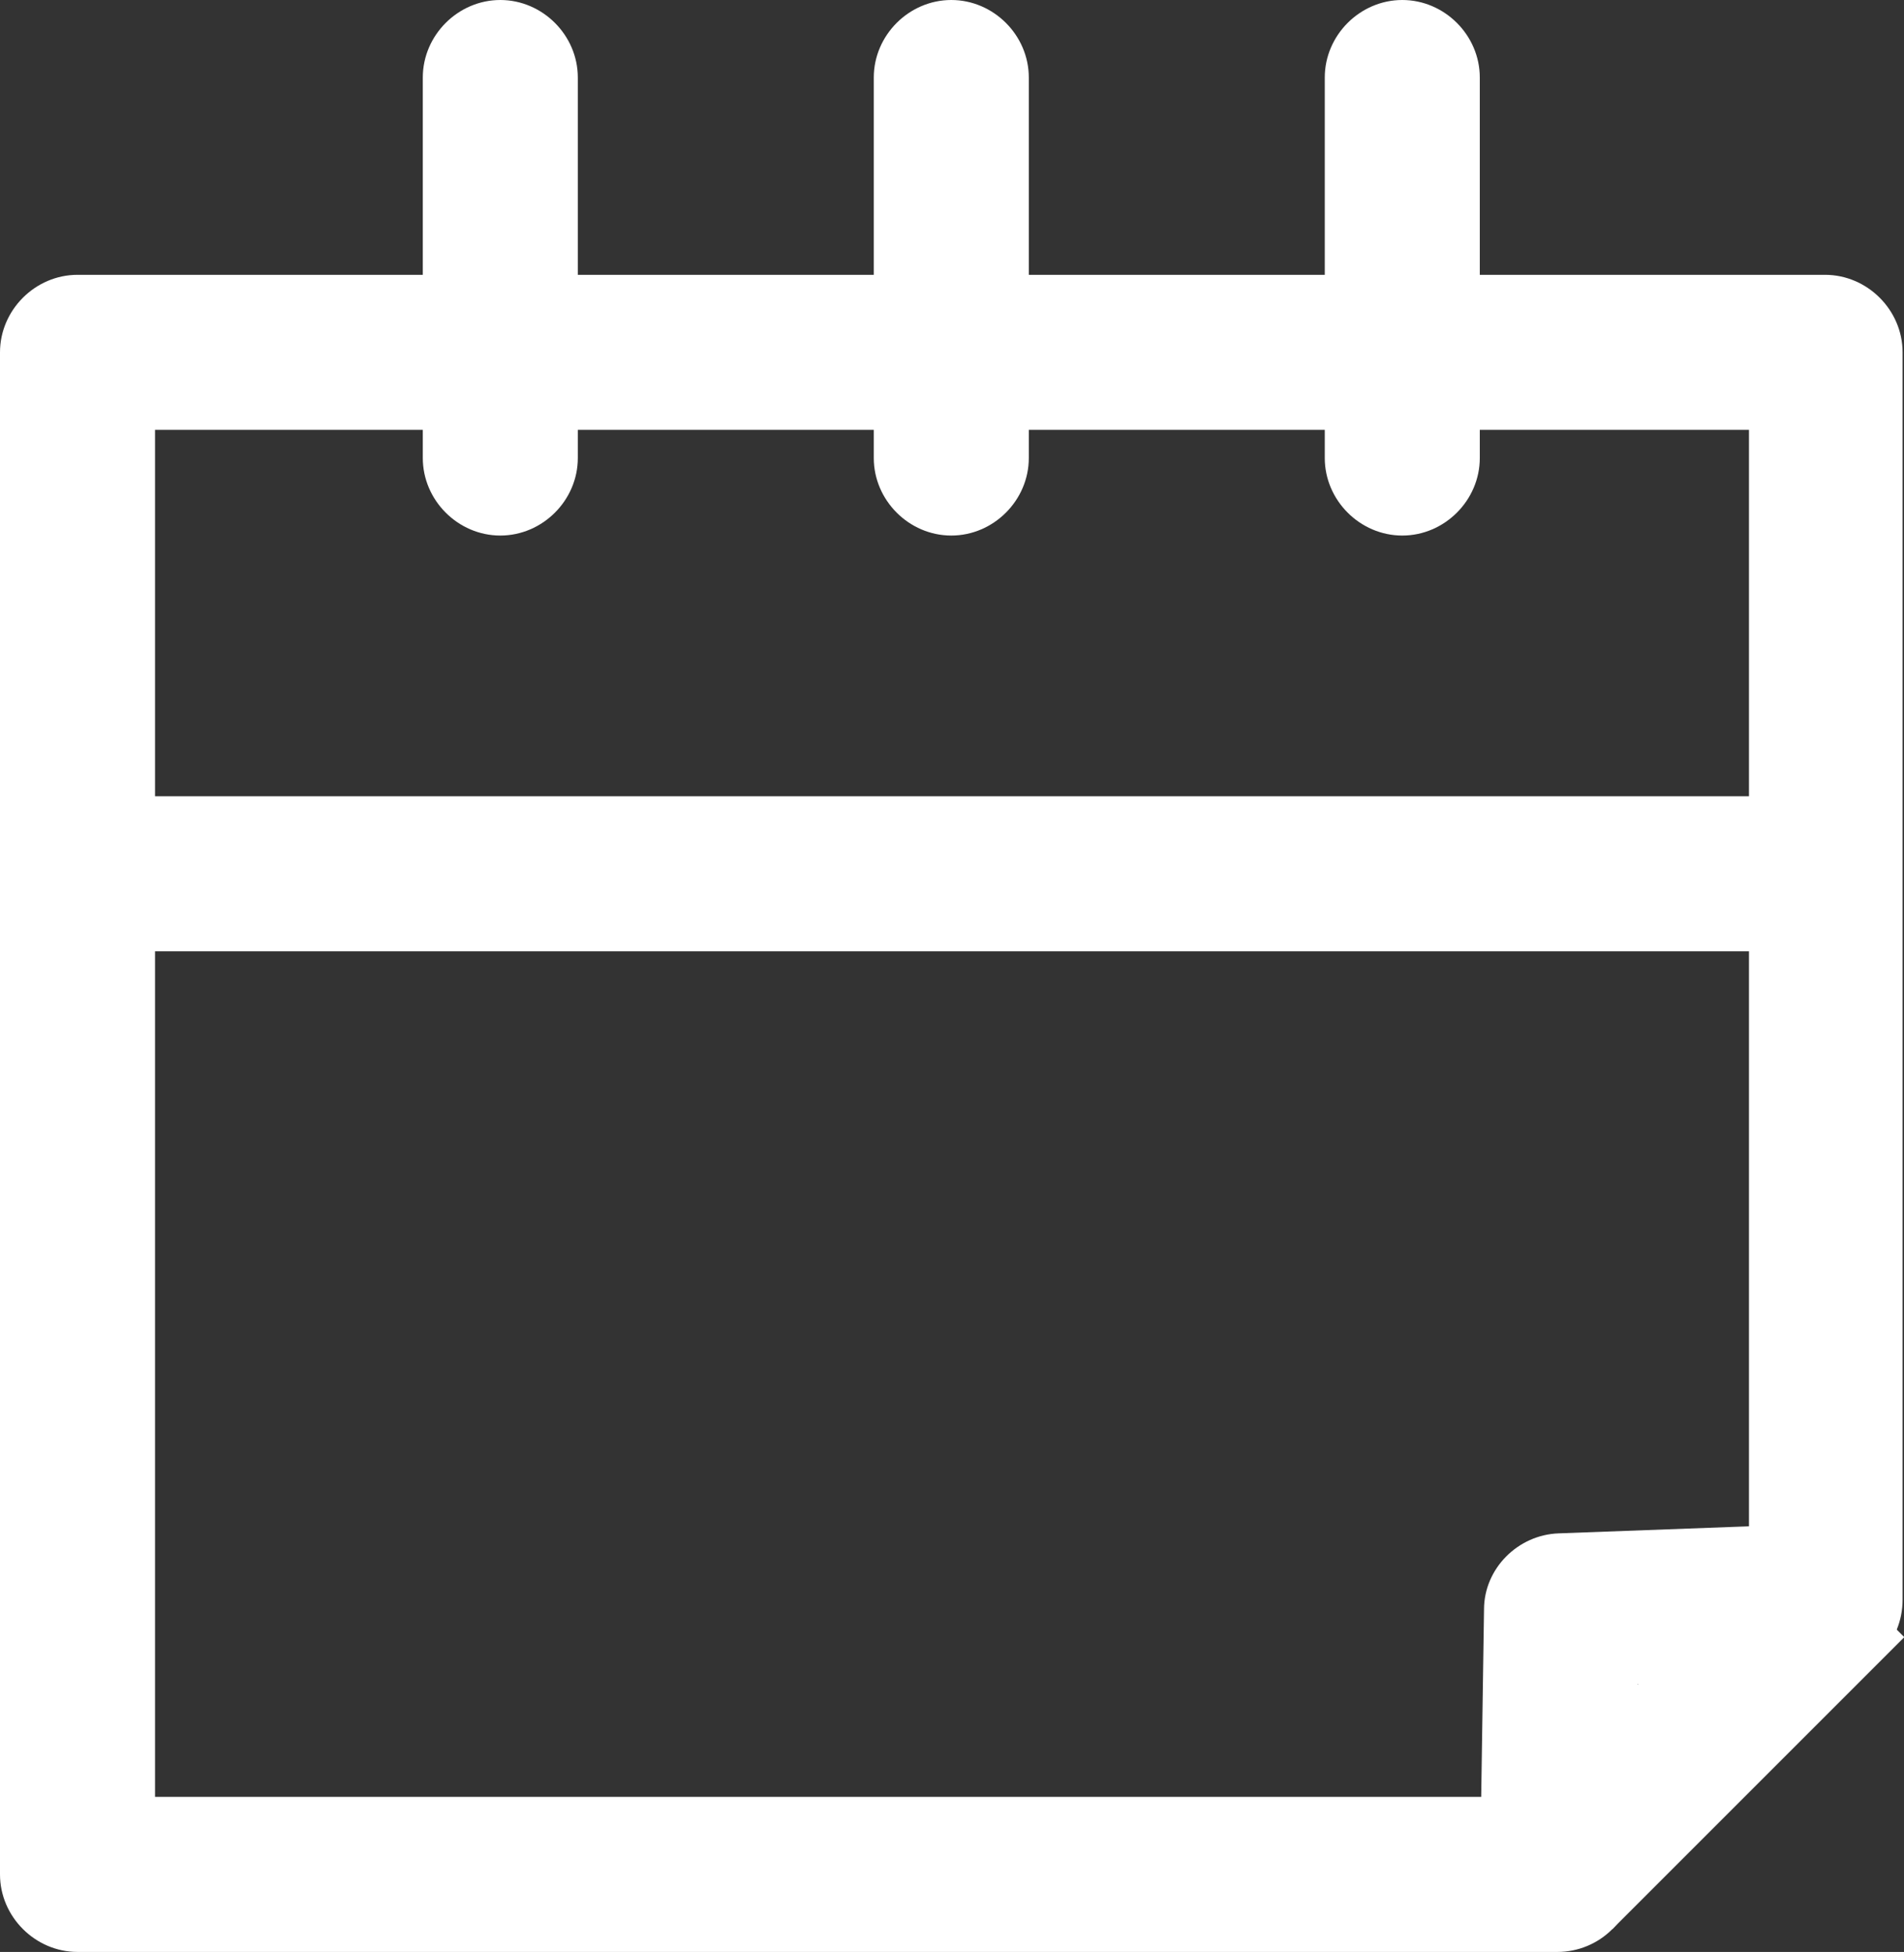
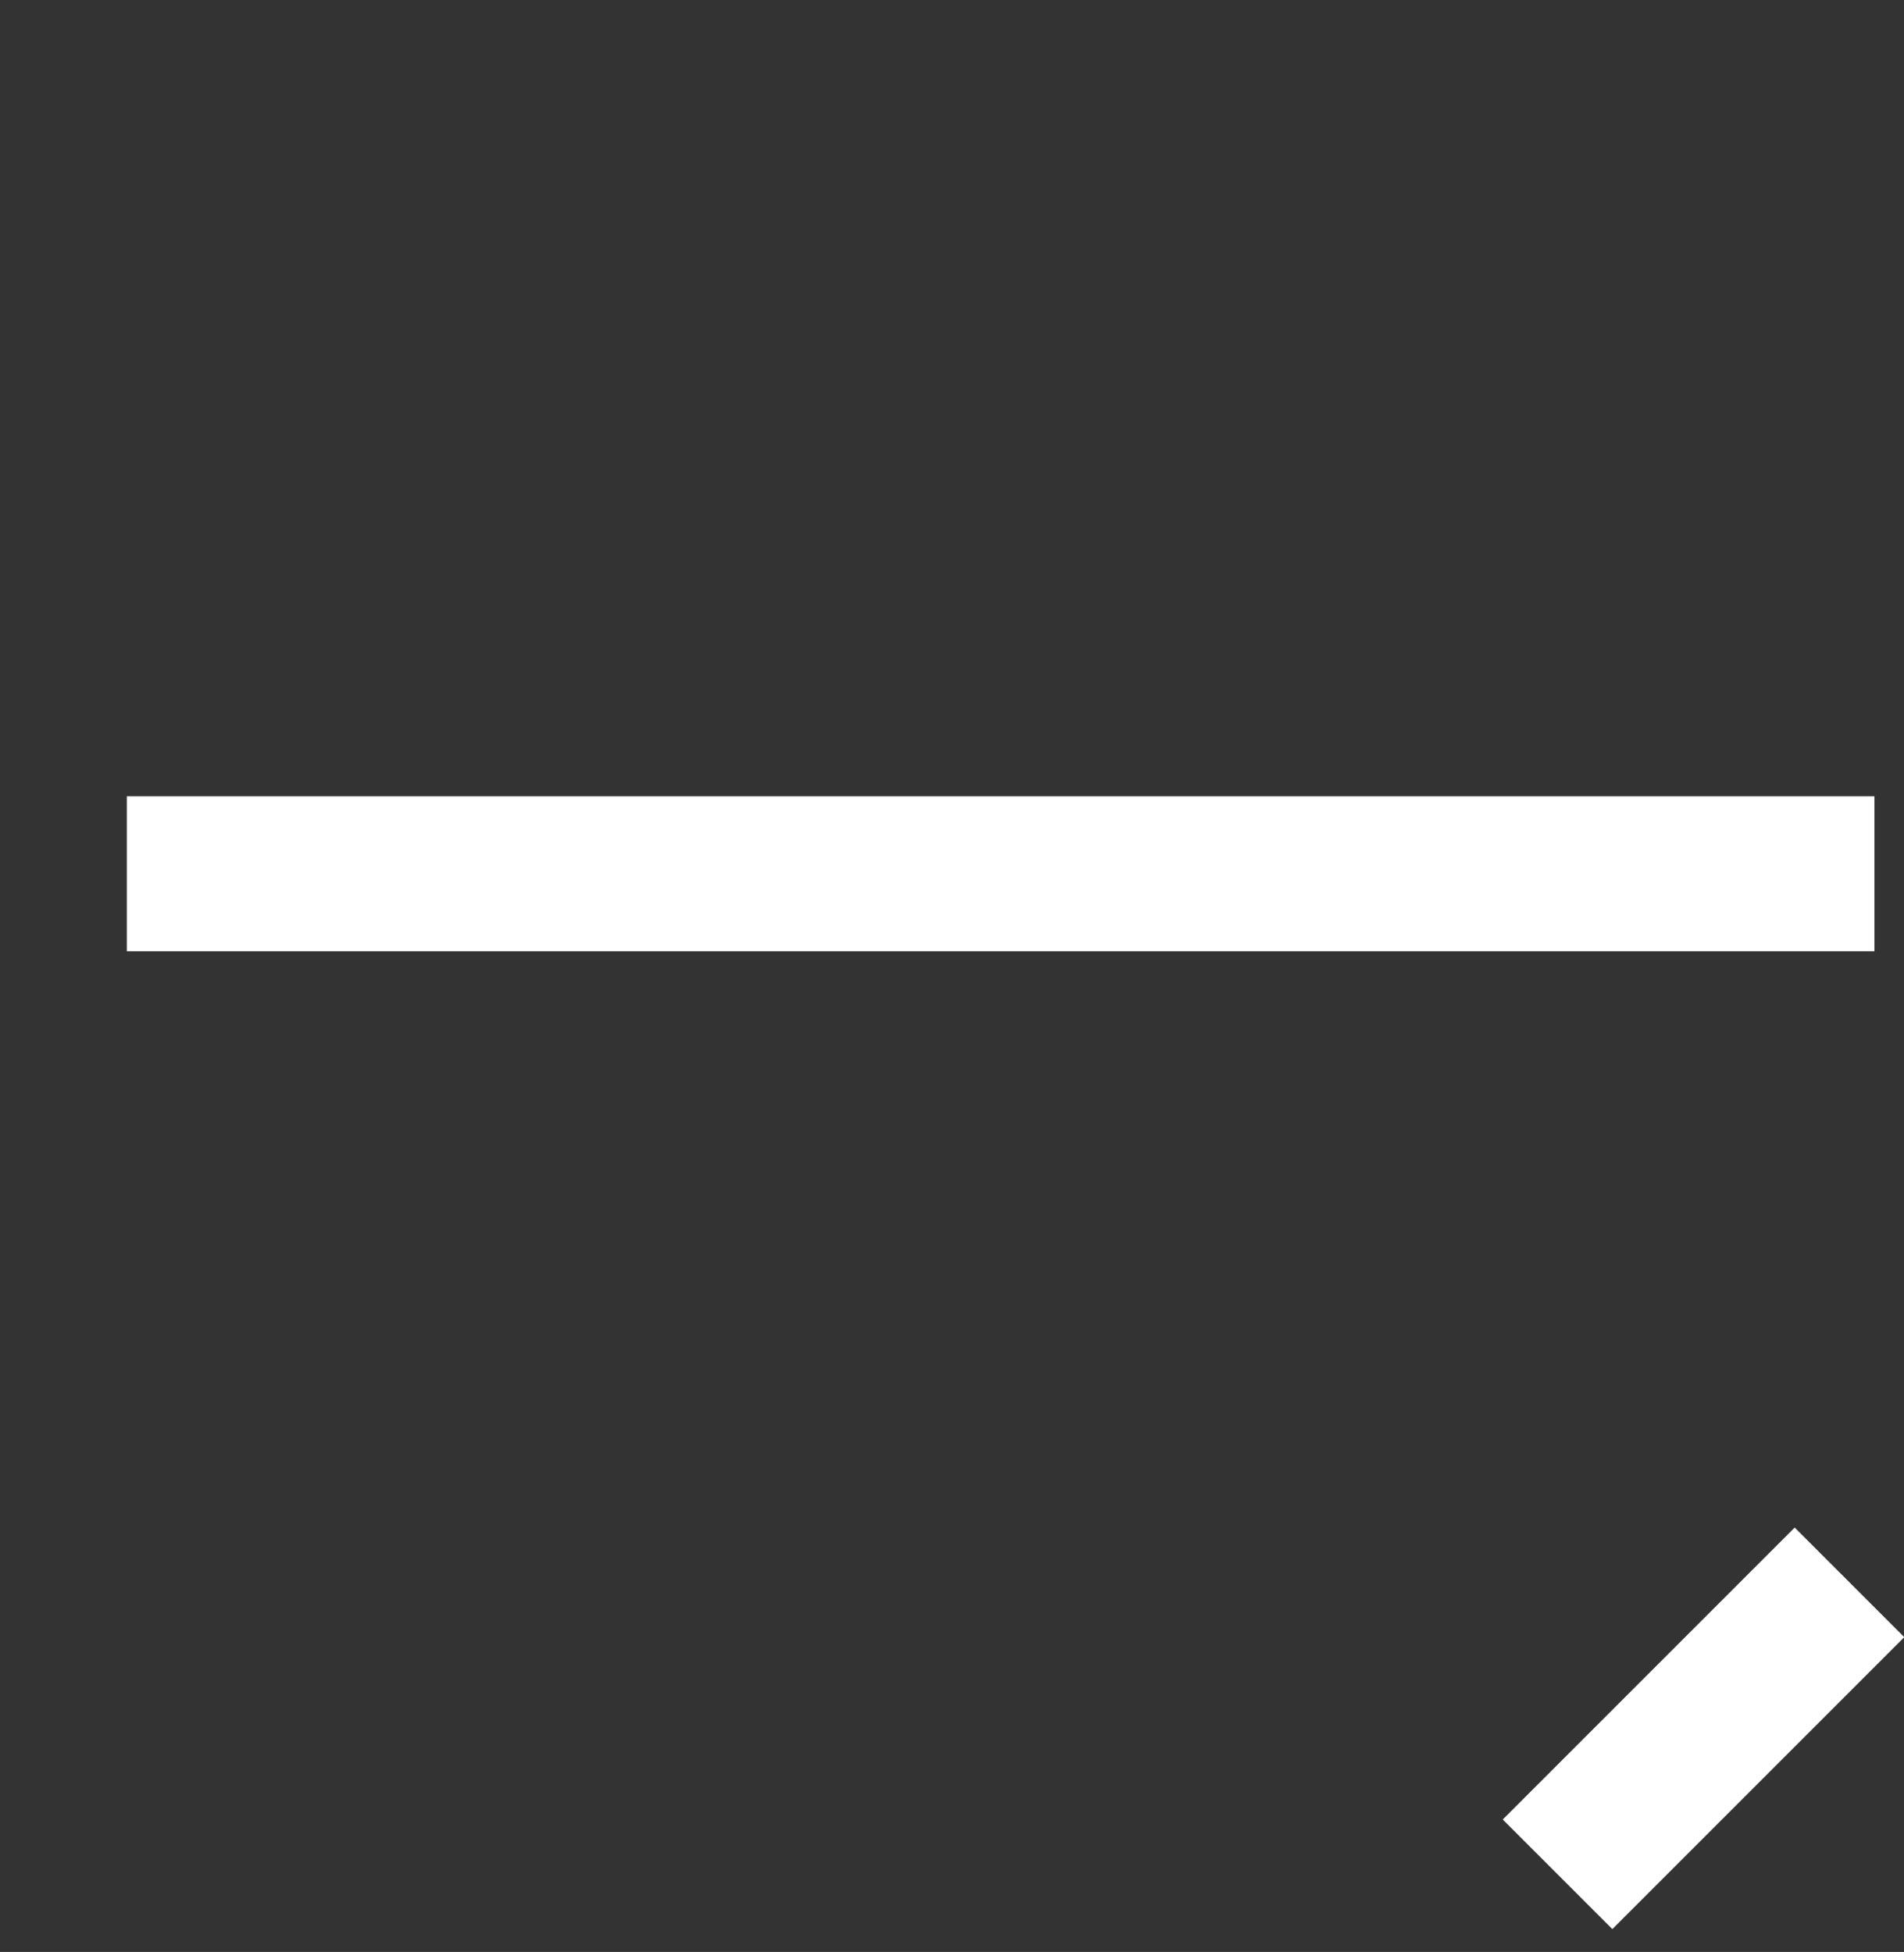
<svg xmlns="http://www.w3.org/2000/svg" version="1.1" id="Layer_1" x="0px" y="0px" viewBox="0 0 135.1 138.5" style="enable-background:new 0 0 135.1 138.5;" xml:space="preserve">
  <rect x="0" y="0" width="135.1" height="138.5" fill="#333333" stroke="none" />
  <style type="text/css">
	.st0{fill:#FFFFFF;}
</style>
  <g>
    <g>
-       <path class="st0" d="M110.5,138.5H5.5c-3,0-5.5-2.5-5.5-5.5V25c0-3,2.5-5.5,5.5-5.5h124c3,0,5.5,2.5,5.5,5.5v88.5    c0,3-2.3,5.4-5.3,5.5l-13.5,0.5l-0.2,13.5C116,136.1,113.5,138.5,110.5,138.5z M11,127.5h94.1l0.2-13.3c0-2.9,2.4-5.3,5.3-5.4    l13.5-0.5V30.5H11V127.5z" />
-     </g>
+       </g>
    <g>
      <rect x="9" y="56.5" class="st0" width="124" height="11" />
    </g>
    <g>
      <g>
-         <path class="st0" d="M35.5,38c-3,0-5.5-2.5-5.5-5.5v-27c0-3,2.5-5.5,5.5-5.5S41,2.5,41,5.5v27C41,35.5,38.5,38,35.5,38z" />
-       </g>
+         </g>
      <g>
-         <path class="st0" d="M67.5,38c-3,0-5.5-2.5-5.5-5.5v-27c0-3,2.5-5.5,5.5-5.5c3,0,5.5,2.5,5.5,5.5v27C73,35.5,70.5,38,67.5,38z" />
-       </g>
+         </g>
      <g>
-         <path class="st0" d="M99.5,38c-3,0-5.5-2.5-5.5-5.5v-27c0-3,2.5-5.5,5.5-5.5s5.5,2.5,5.5,5.5v27C105,35.5,102.5,38,99.5,38z" />
-       </g>
+         </g>
    </g>
    <g>
      <rect x="115.4" y="108" transform="matrix(0.707 0.707 -0.707 0.707 122.112 -49.556)" class="st0" width="11" height="29.3" />
    </g>
  </g>
</svg>